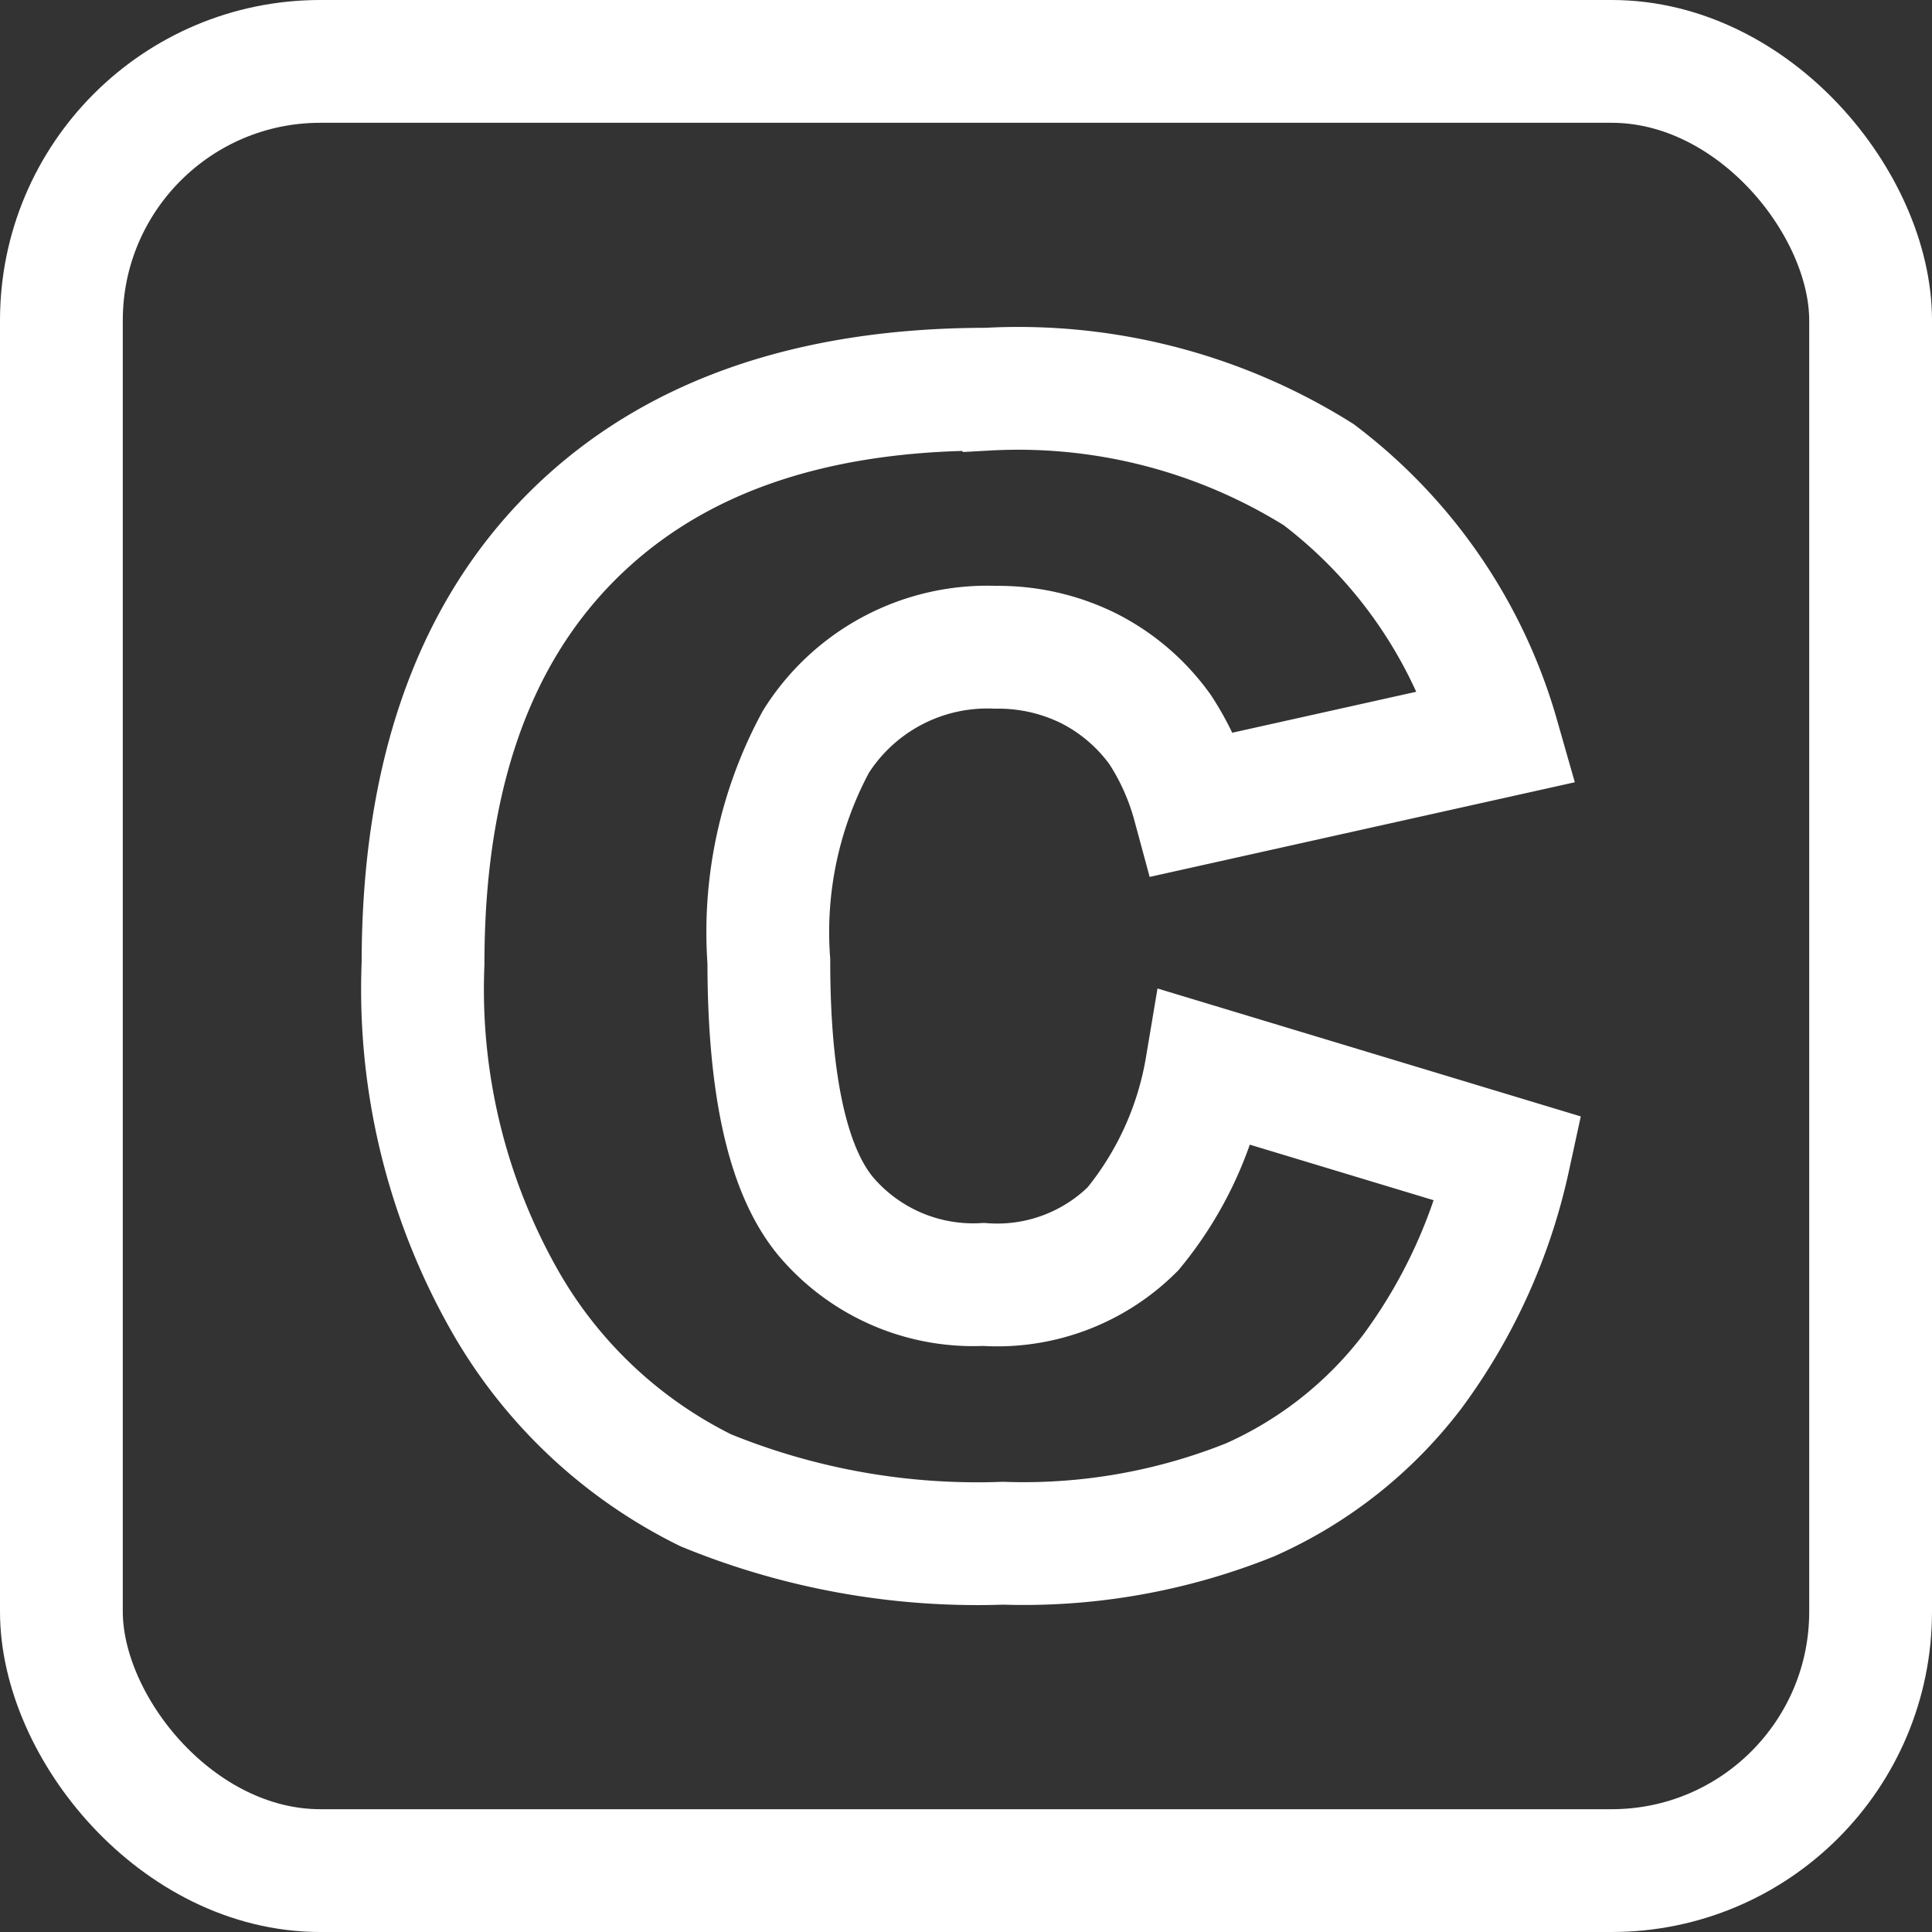
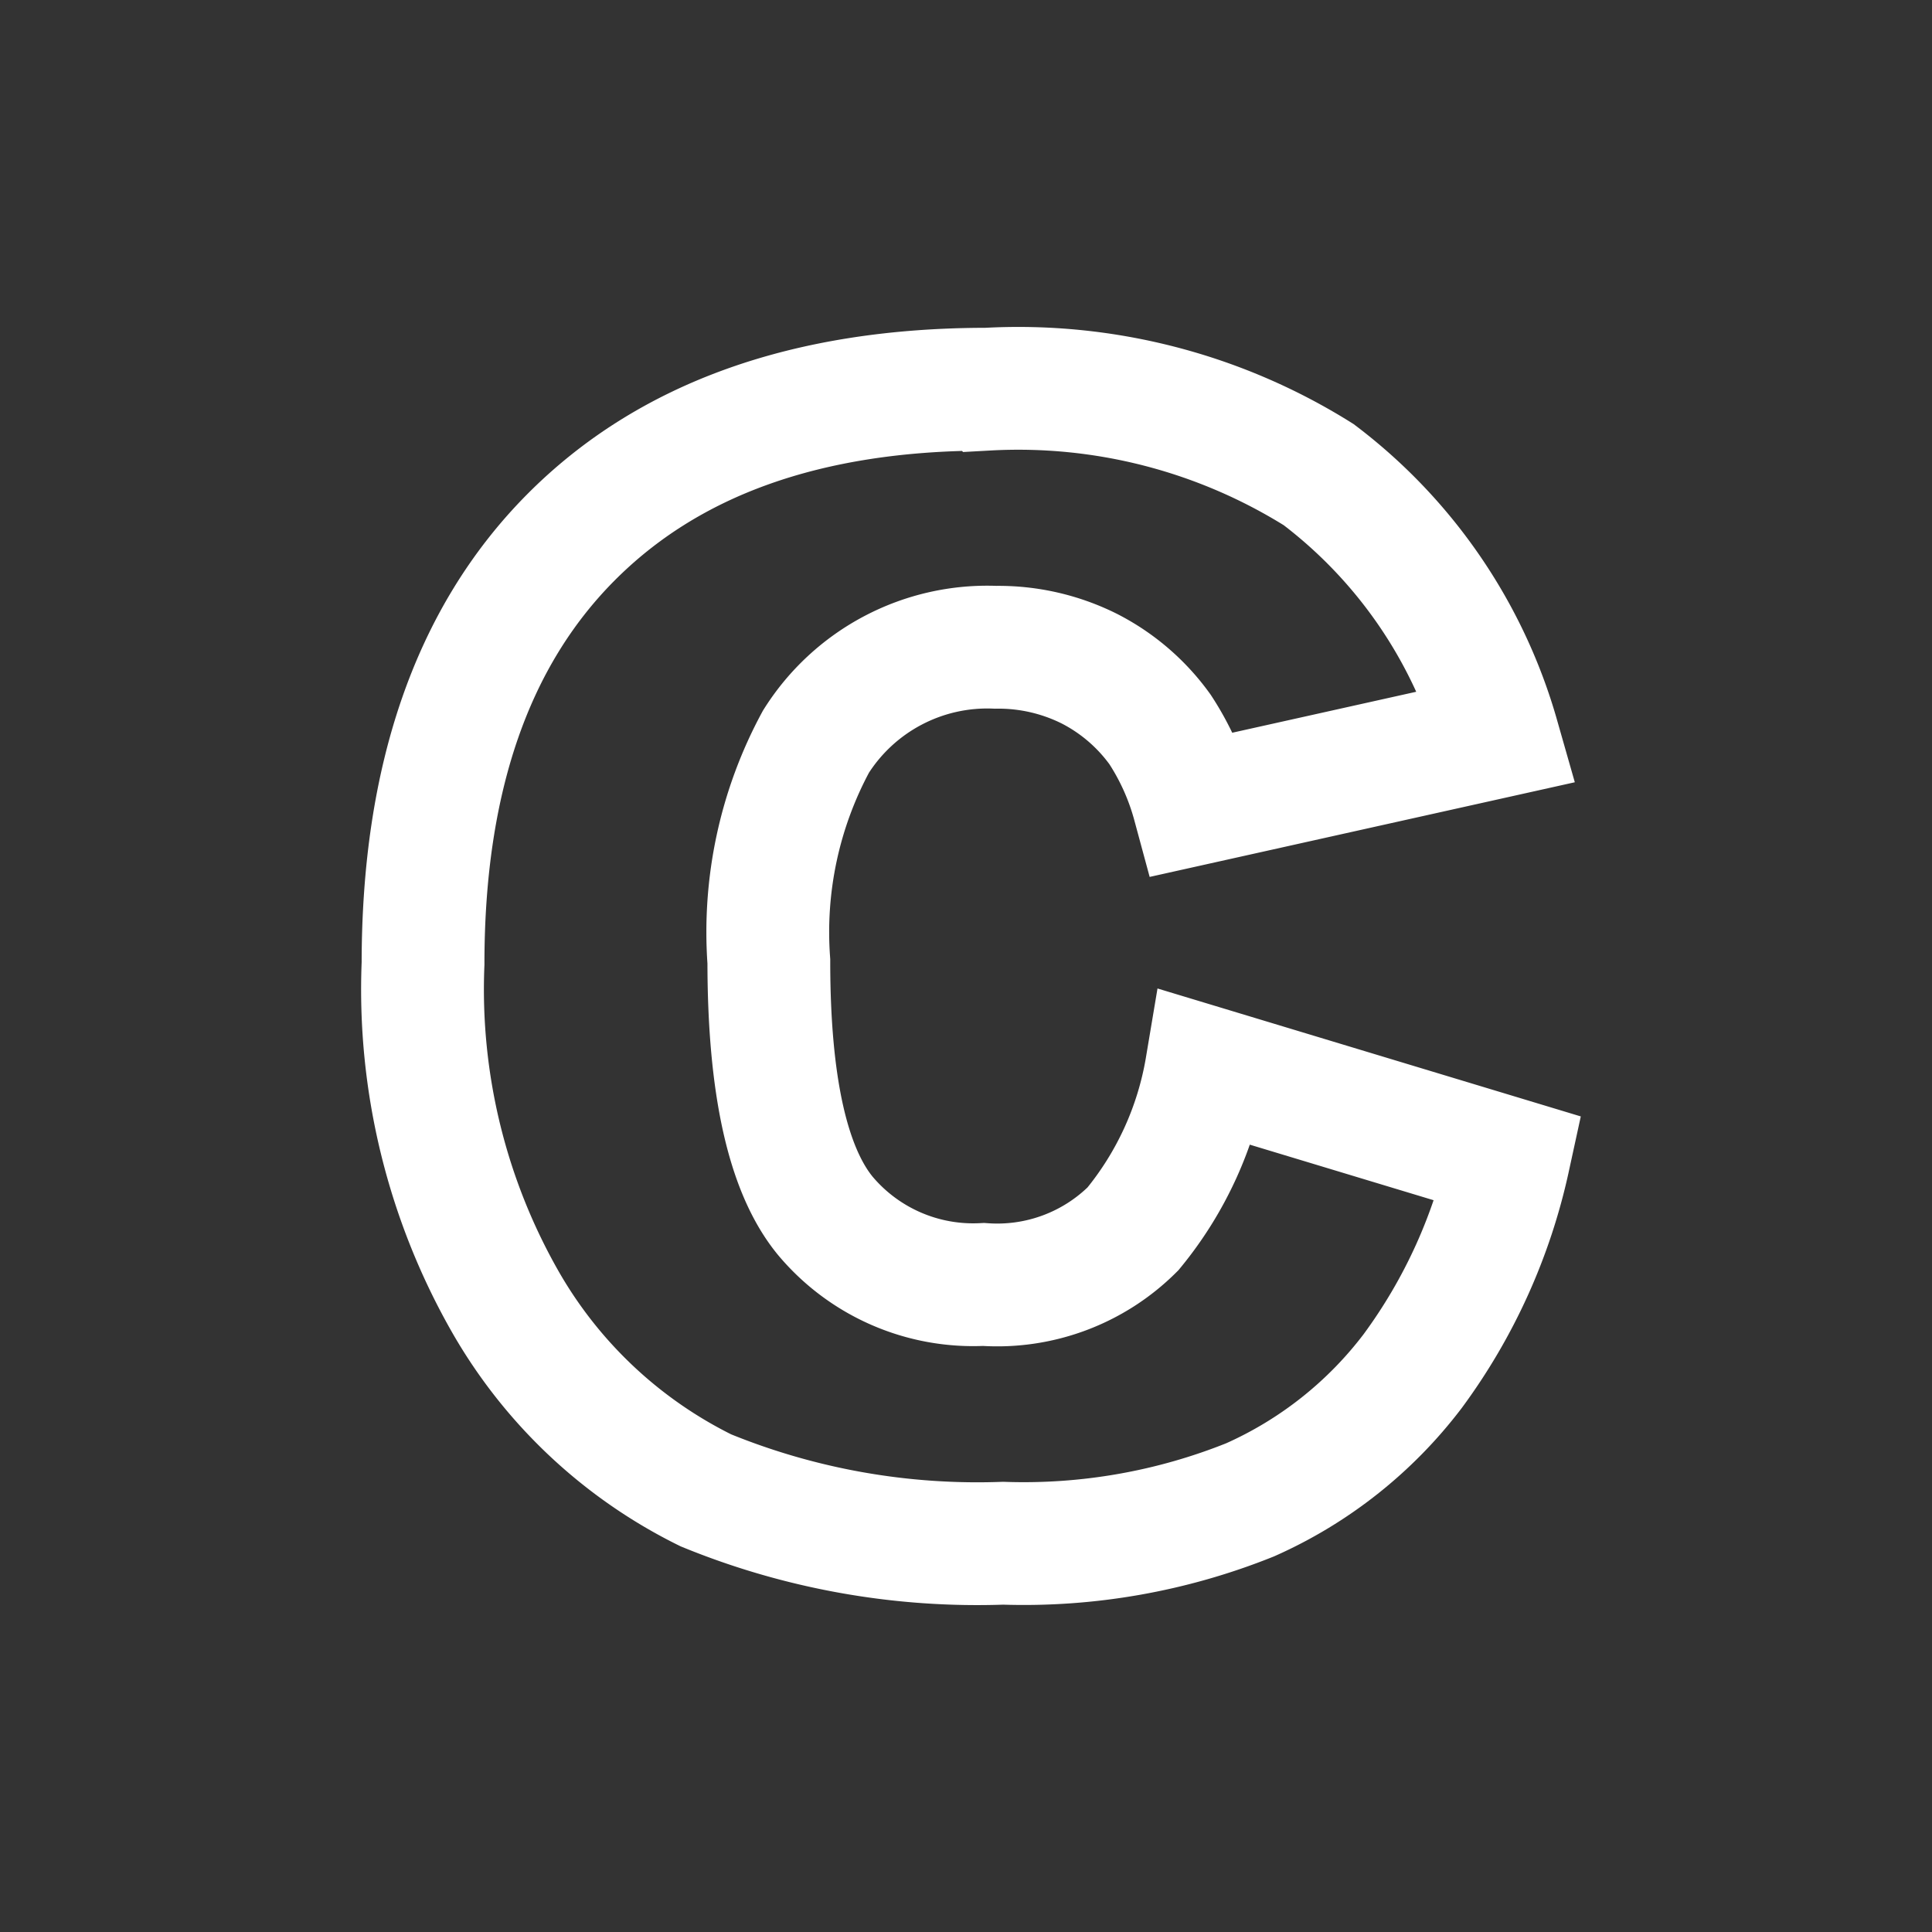
<svg xmlns="http://www.w3.org/2000/svg" width="36.188" height="36.188" viewBox="0 0 36.188 36.188">
  <rect x="0" y="0" width="36.188" height="36.188" fill="#333333" stroke="none" />
  <g id="Icone" transform="translate(35.352 -6.906)">
    <path id="Caminho_74" data-name="Caminho 74" d="M-12.753,26.9l5.661,1.711a10.44,10.44,0,0,1-1.8,3.978,7.8,7.8,0,0,1-3.044,2.41,11.383,11.383,0,0,1-4.627.813,13.42,13.42,0,0,1-5.568-.991,8.82,8.82,0,0,1-3.728-3.483,11.809,11.809,0,0,1-1.569-6.384q0-5.187,2.759-7.972t7.806-2.786a10.6,10.6,0,0,1,6.21,1.6,9.378,9.378,0,0,1,3.358,4.905l-5.7,1.269a4.893,4.893,0,0,0-.628-1.4,3.712,3.712,0,0,0-1.326-1.14,3.81,3.81,0,0,0-1.753-.4,3.793,3.793,0,0,0-3.366,1.767,7.5,7.5,0,0,0-.883,4.115q0,3.476,1.055,4.764a3.616,3.616,0,0,0,2.965,1.289,3.6,3.6,0,0,0,2.8-1.041A6.43,6.43,0,0,0-12.753,26.9Z" fill="none" stroke="#fff" stroke-miterlimit="10" stroke-width="2.3" />
    <g id="Retângulo_174" data-name="Retângulo 174" transform="translate(-35.352 6.906)" fill="none" stroke="#fff" stroke-miterlimit="10" stroke-width="2.3">
-       <rect width="36.188" height="36.188" rx="6" stroke="none" />
-       <rect x="1.15" y="1.15" width="33.888" height="33.888" rx="4.85" fill="none" />
-     </g>
+       </g>
  </g>
</svg>